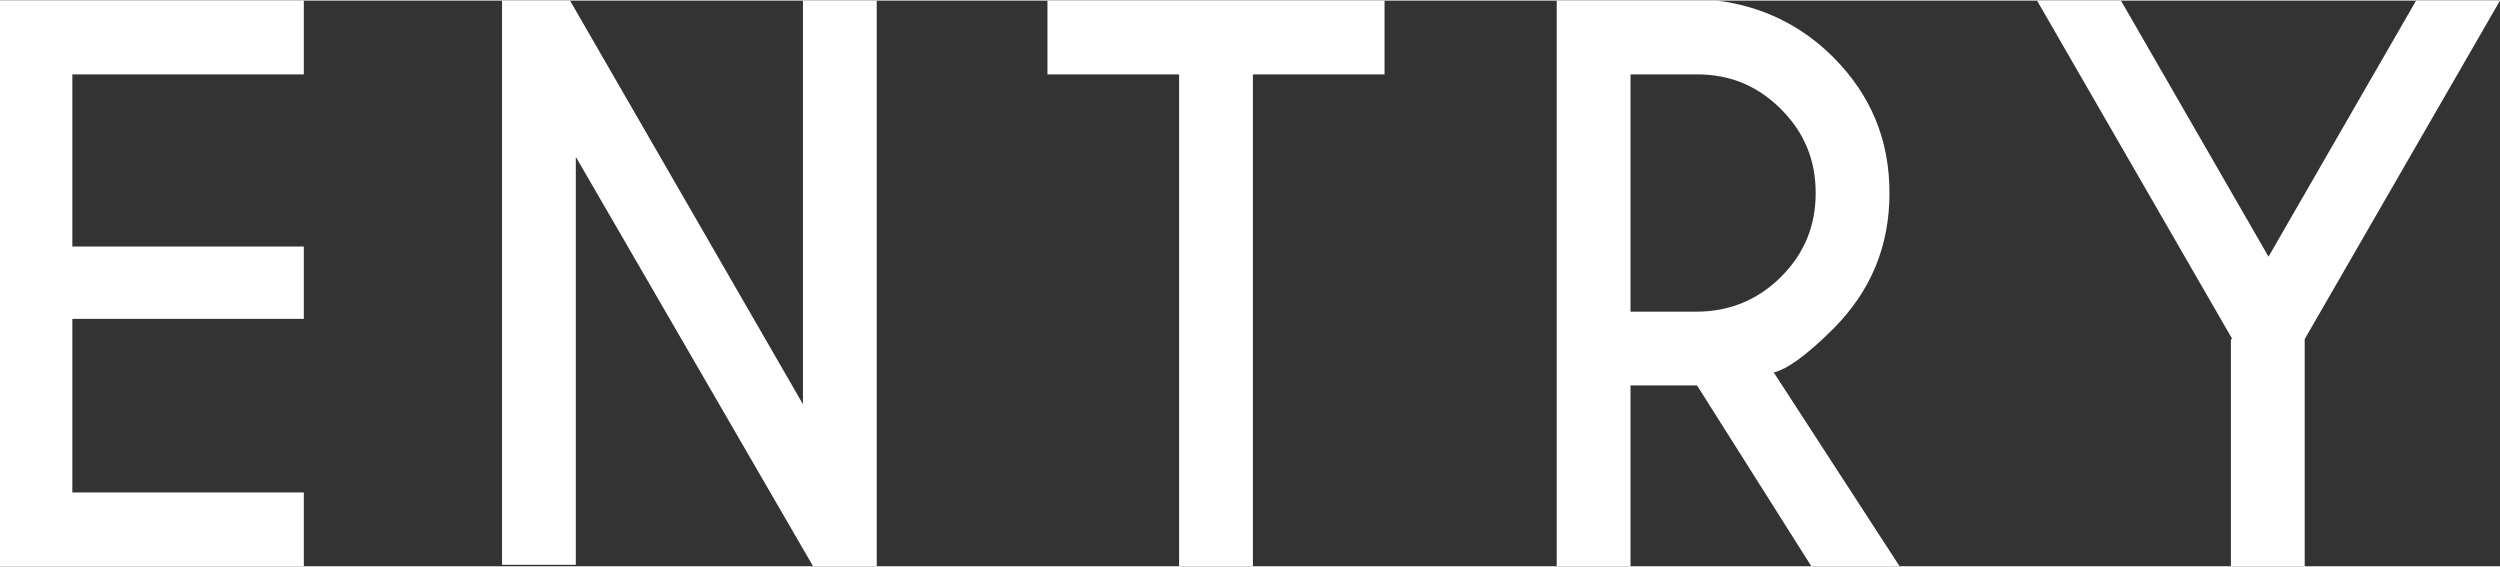
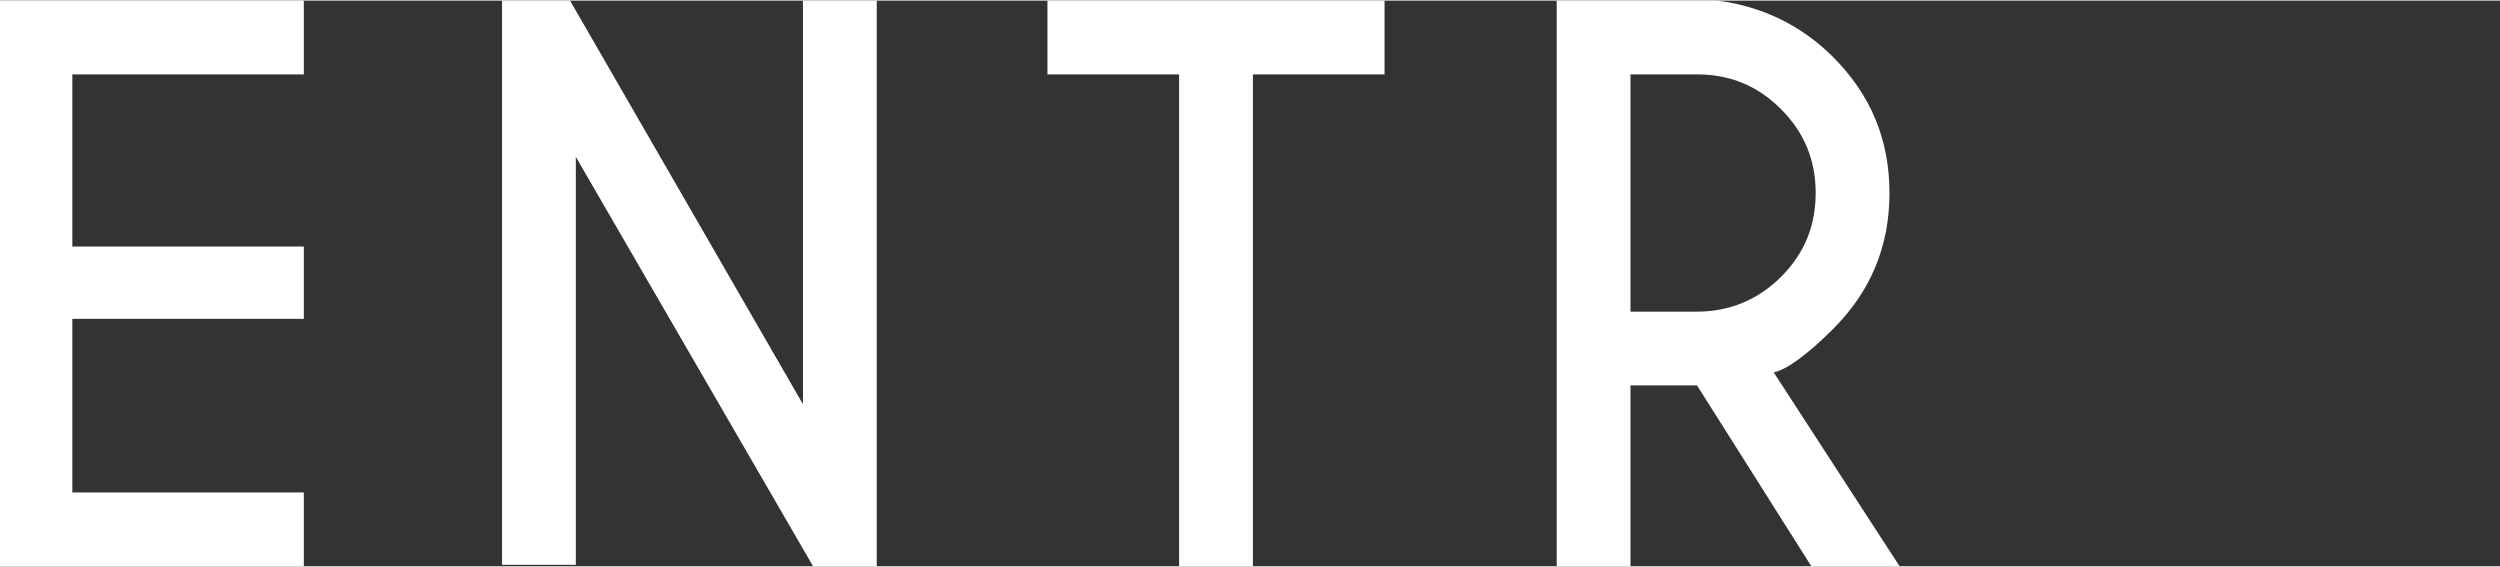
<svg xmlns="http://www.w3.org/2000/svg" version="1.1" x="0px" y="0px" viewBox="0 0 172.8 39.1" width="172px" height="39px" style="enable-background:new 0 0 172.8 39.1;" xml:space="preserve">
  <rect x="0" y="0" width="172.8" height="39.1" fill="#333333" stroke="none" />
  <style type="text/css">
	.st0{fill:#FFFFFF;}
</style>
  <g>
    <path class="st0" d="M21,0v5.1h-16V17h16V22h-16V34h16v5.1H0V0H21z" />
    <path class="st0" d="M34.8,0h4.6l16.1,27.9V0h5.1v39.1h-4.4L39.8,10.8v28.2h-5.1V0z" />
    <path class="st0" d="M86.6,5.1v34h-5.1v-34h-9.1V0h23.3v5.1H86.6z" />
    <path class="st0" d="M117.3,26.6h-4.6v12.5h-5.1V0h11.1c3.1,0.4,5.8,1.7,8,3.9c2.6,2.6,3.9,5.7,3.9,9.4c0,3.7-1.3,6.8-3.9,9.4   c-1.8,1.8-3.2,2.8-4.1,3l8.7,13.4h-6.1L117.3,26.6z M112.7,5.1v16.4h4.6c2.2,0,4.2-0.8,5.8-2.4s2.4-3.5,2.4-5.8   c0-2.3-0.8-4.2-2.4-5.8c-1.6-1.6-3.5-2.4-5.8-2.4H112.7z" />
-     <path class="st0" d="M154.3,23.4L140.8,0h5.8l10.2,17.7L167,0h5.8l-13.5,23.4v15.7h-5.1V23.4z" />
  </g>
</svg>